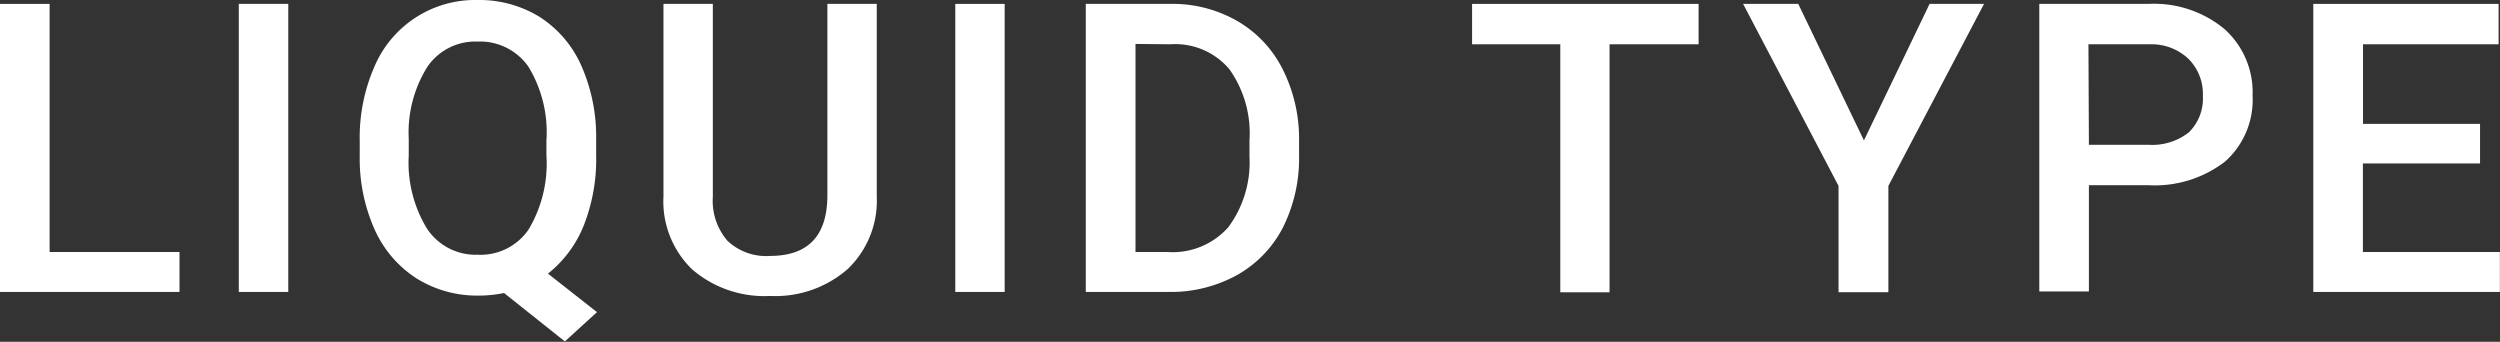
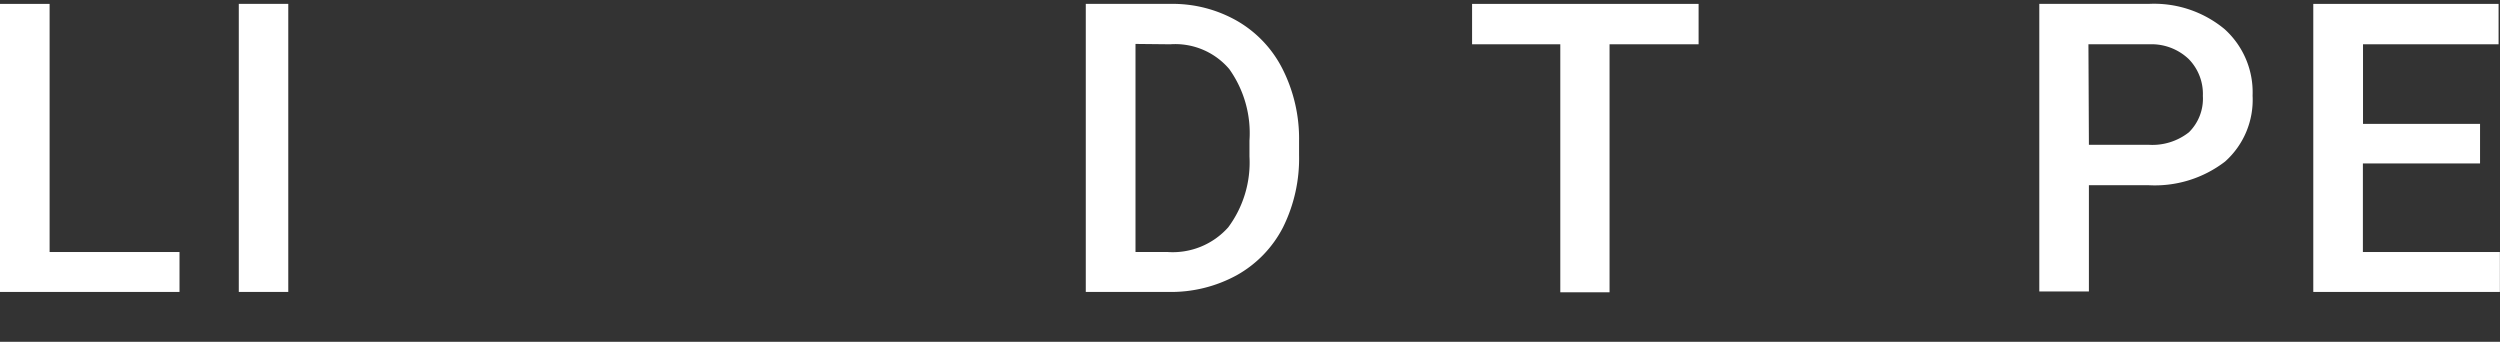
<svg xmlns="http://www.w3.org/2000/svg" viewBox="0 0 211.69 28.94">
  <rect x="0" y="0" width="211.69" height="28.94" fill="#333333" stroke="none" />
  <g id="レイヤー_2" data-name="レイヤー 2">
    <g id="_6" data-name="6">
      <path d="M4.2,21.34h11v3.38H0V.33H4.2Z" fill="#fff" />
      <path d="M24.41,24.72H20.22V.33h4.19Z" fill="#fff" />
-       <path d="M50.48,13.17a15.24,15.24,0,0,1-1.08,6,9.93,9.93,0,0,1-3,4l4.15,3.26-2.72,2.48-5.15-4.1a10.71,10.71,0,0,1-2.17.22,9.68,9.68,0,0,1-5.23-1.45,9.54,9.54,0,0,1-3.55-4.13,14.69,14.69,0,0,1-1.27-6.18V11.93a15,15,0,0,1,1.25-6.3A9.26,9.26,0,0,1,40.42,0a9.75,9.75,0,0,1,5.27,1.43,9.42,9.42,0,0,1,3.53,4.12,14.91,14.91,0,0,1,1.26,6.26Zm-4.21-1.28a10.68,10.68,0,0,0-1.53-6.25,5,5,0,0,0-4.32-2.12,4.91,4.91,0,0,0-4.24,2.15,10.49,10.49,0,0,0-1.57,6.07v1.43a10.74,10.74,0,0,0,1.54,6.18,4.94,4.94,0,0,0,4.31,2.22,4.92,4.92,0,0,0,4.3-2.14,10.89,10.89,0,0,0,1.51-6.26Z" fill="#fff" />
-       <path d="M74.24.33v16.3a8,8,0,0,1-2.47,6.16,9.31,9.31,0,0,1-6.56,2.27,9.37,9.37,0,0,1-6.59-2.24,8,8,0,0,1-2.44-6.2V.33h4.18V16.65a5.19,5.19,0,0,0,1.23,3.73,4.76,4.76,0,0,0,3.62,1.29q4.85,0,4.85-5.15V.33Z" fill="#fff" />
-       <path d="M85.07,24.72H80.89V.33h4.18Z" fill="#fff" />
      <path d="M91.94,24.72V.33h7.14a11,11,0,0,1,5.69,1.45,9.77,9.77,0,0,1,3.84,4.08A13.08,13.08,0,0,1,110,11.93v1.22a13.09,13.09,0,0,1-1.36,6.1,9.73,9.73,0,0,1-3.91,4.05,11.59,11.59,0,0,1-5.8,1.42Zm4.21-21V21.34h2.73A6.29,6.29,0,0,0,104,19.25a9.21,9.21,0,0,0,1.8-6V11.91a9.35,9.35,0,0,0-1.71-6.06,6,6,0,0,0-5-2.1Z" fill="#fff" />
      <path d="M143.83,3.75h-7.54v21h-4.17v-21h-7.47V.33h19.18Z" fill="#fff" />
-       <path d="M157.83,11.89,163.39.33H168l-8.1,15.41v9h-4.22v-9L147.6.33h4.67Z" fill="#fff" />
      <path d="M176.88,15.68v9h-4.2V.33h9.25a9.34,9.34,0,0,1,6.43,2.13,7.19,7.19,0,0,1,2.38,5.64,7,7,0,0,1-2.33,5.58,9.75,9.75,0,0,1-6.53,2Zm0-3.42h5.05a5,5,0,0,0,3.42-1.06,4,4,0,0,0,1.18-3.08A4.21,4.21,0,0,0,185.33,5,4.57,4.57,0,0,0,182,3.75h-5.16Z" fill="#fff" />
      <path d="M210,13.84h-9.92v7.5h11.6v3.38h-15.8V.33h15.69V3.75H200.09v6.74H210Z" fill="#fff" />
    </g>
  </g>
</svg>